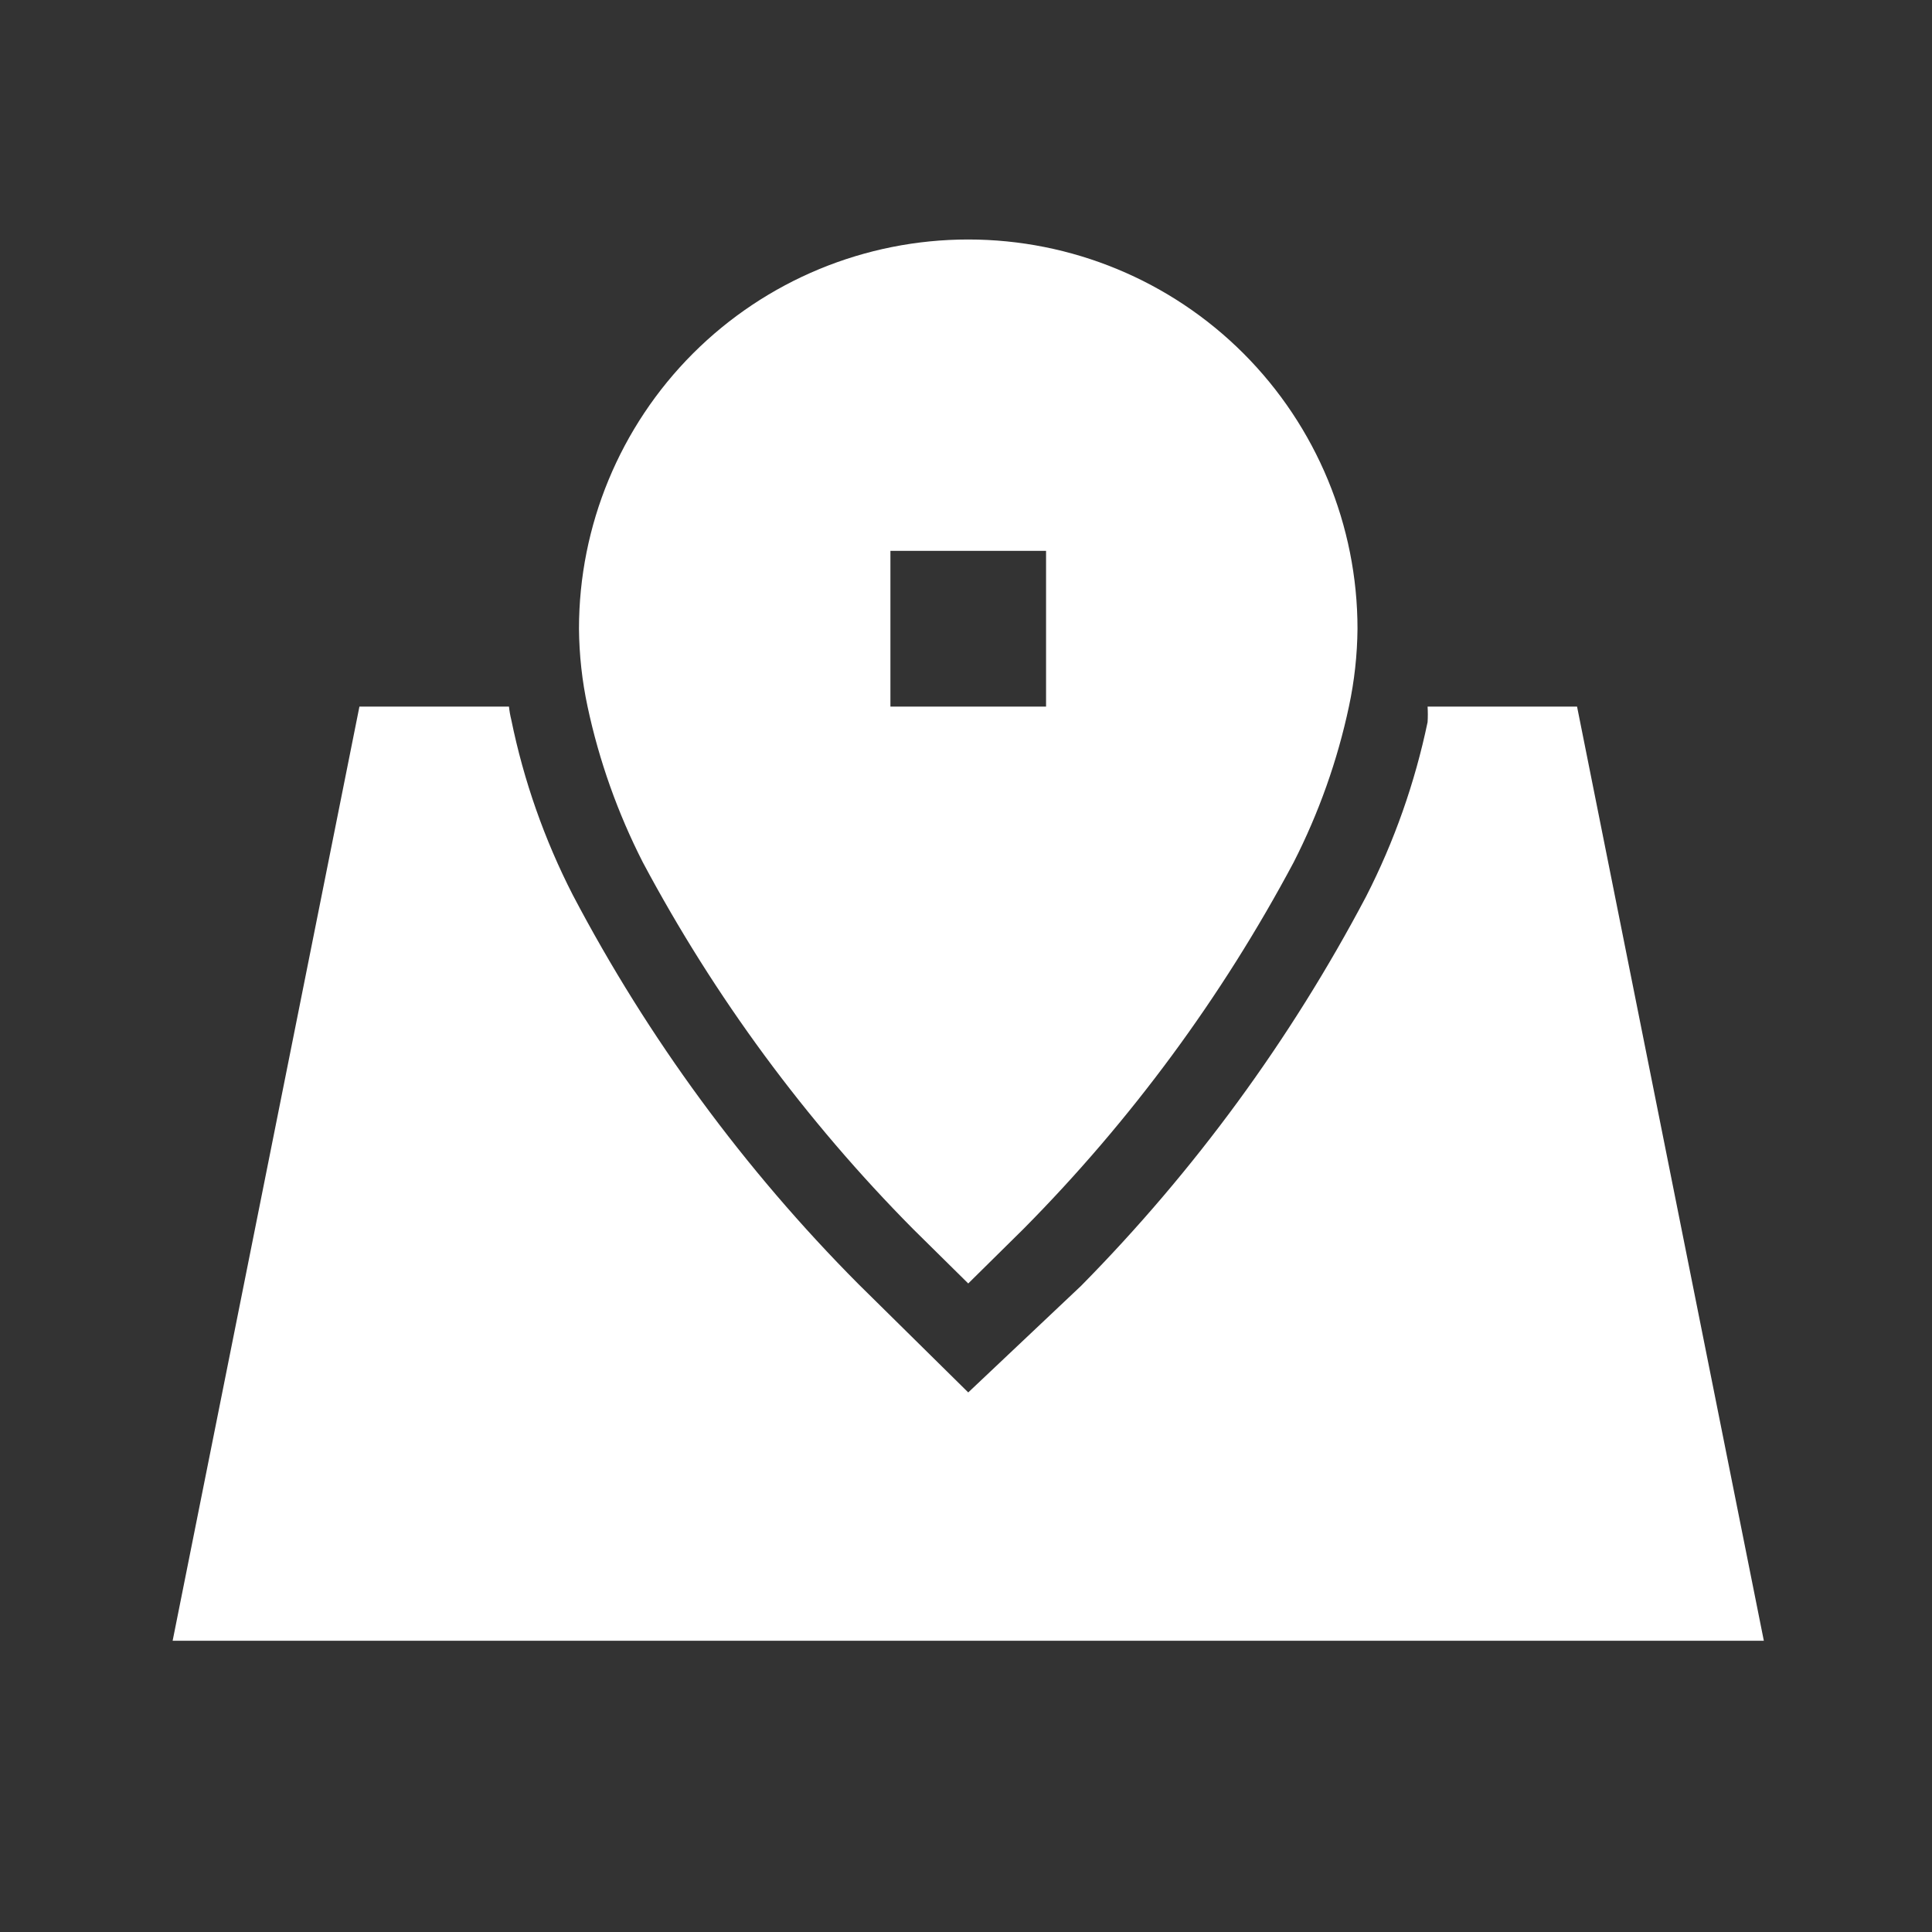
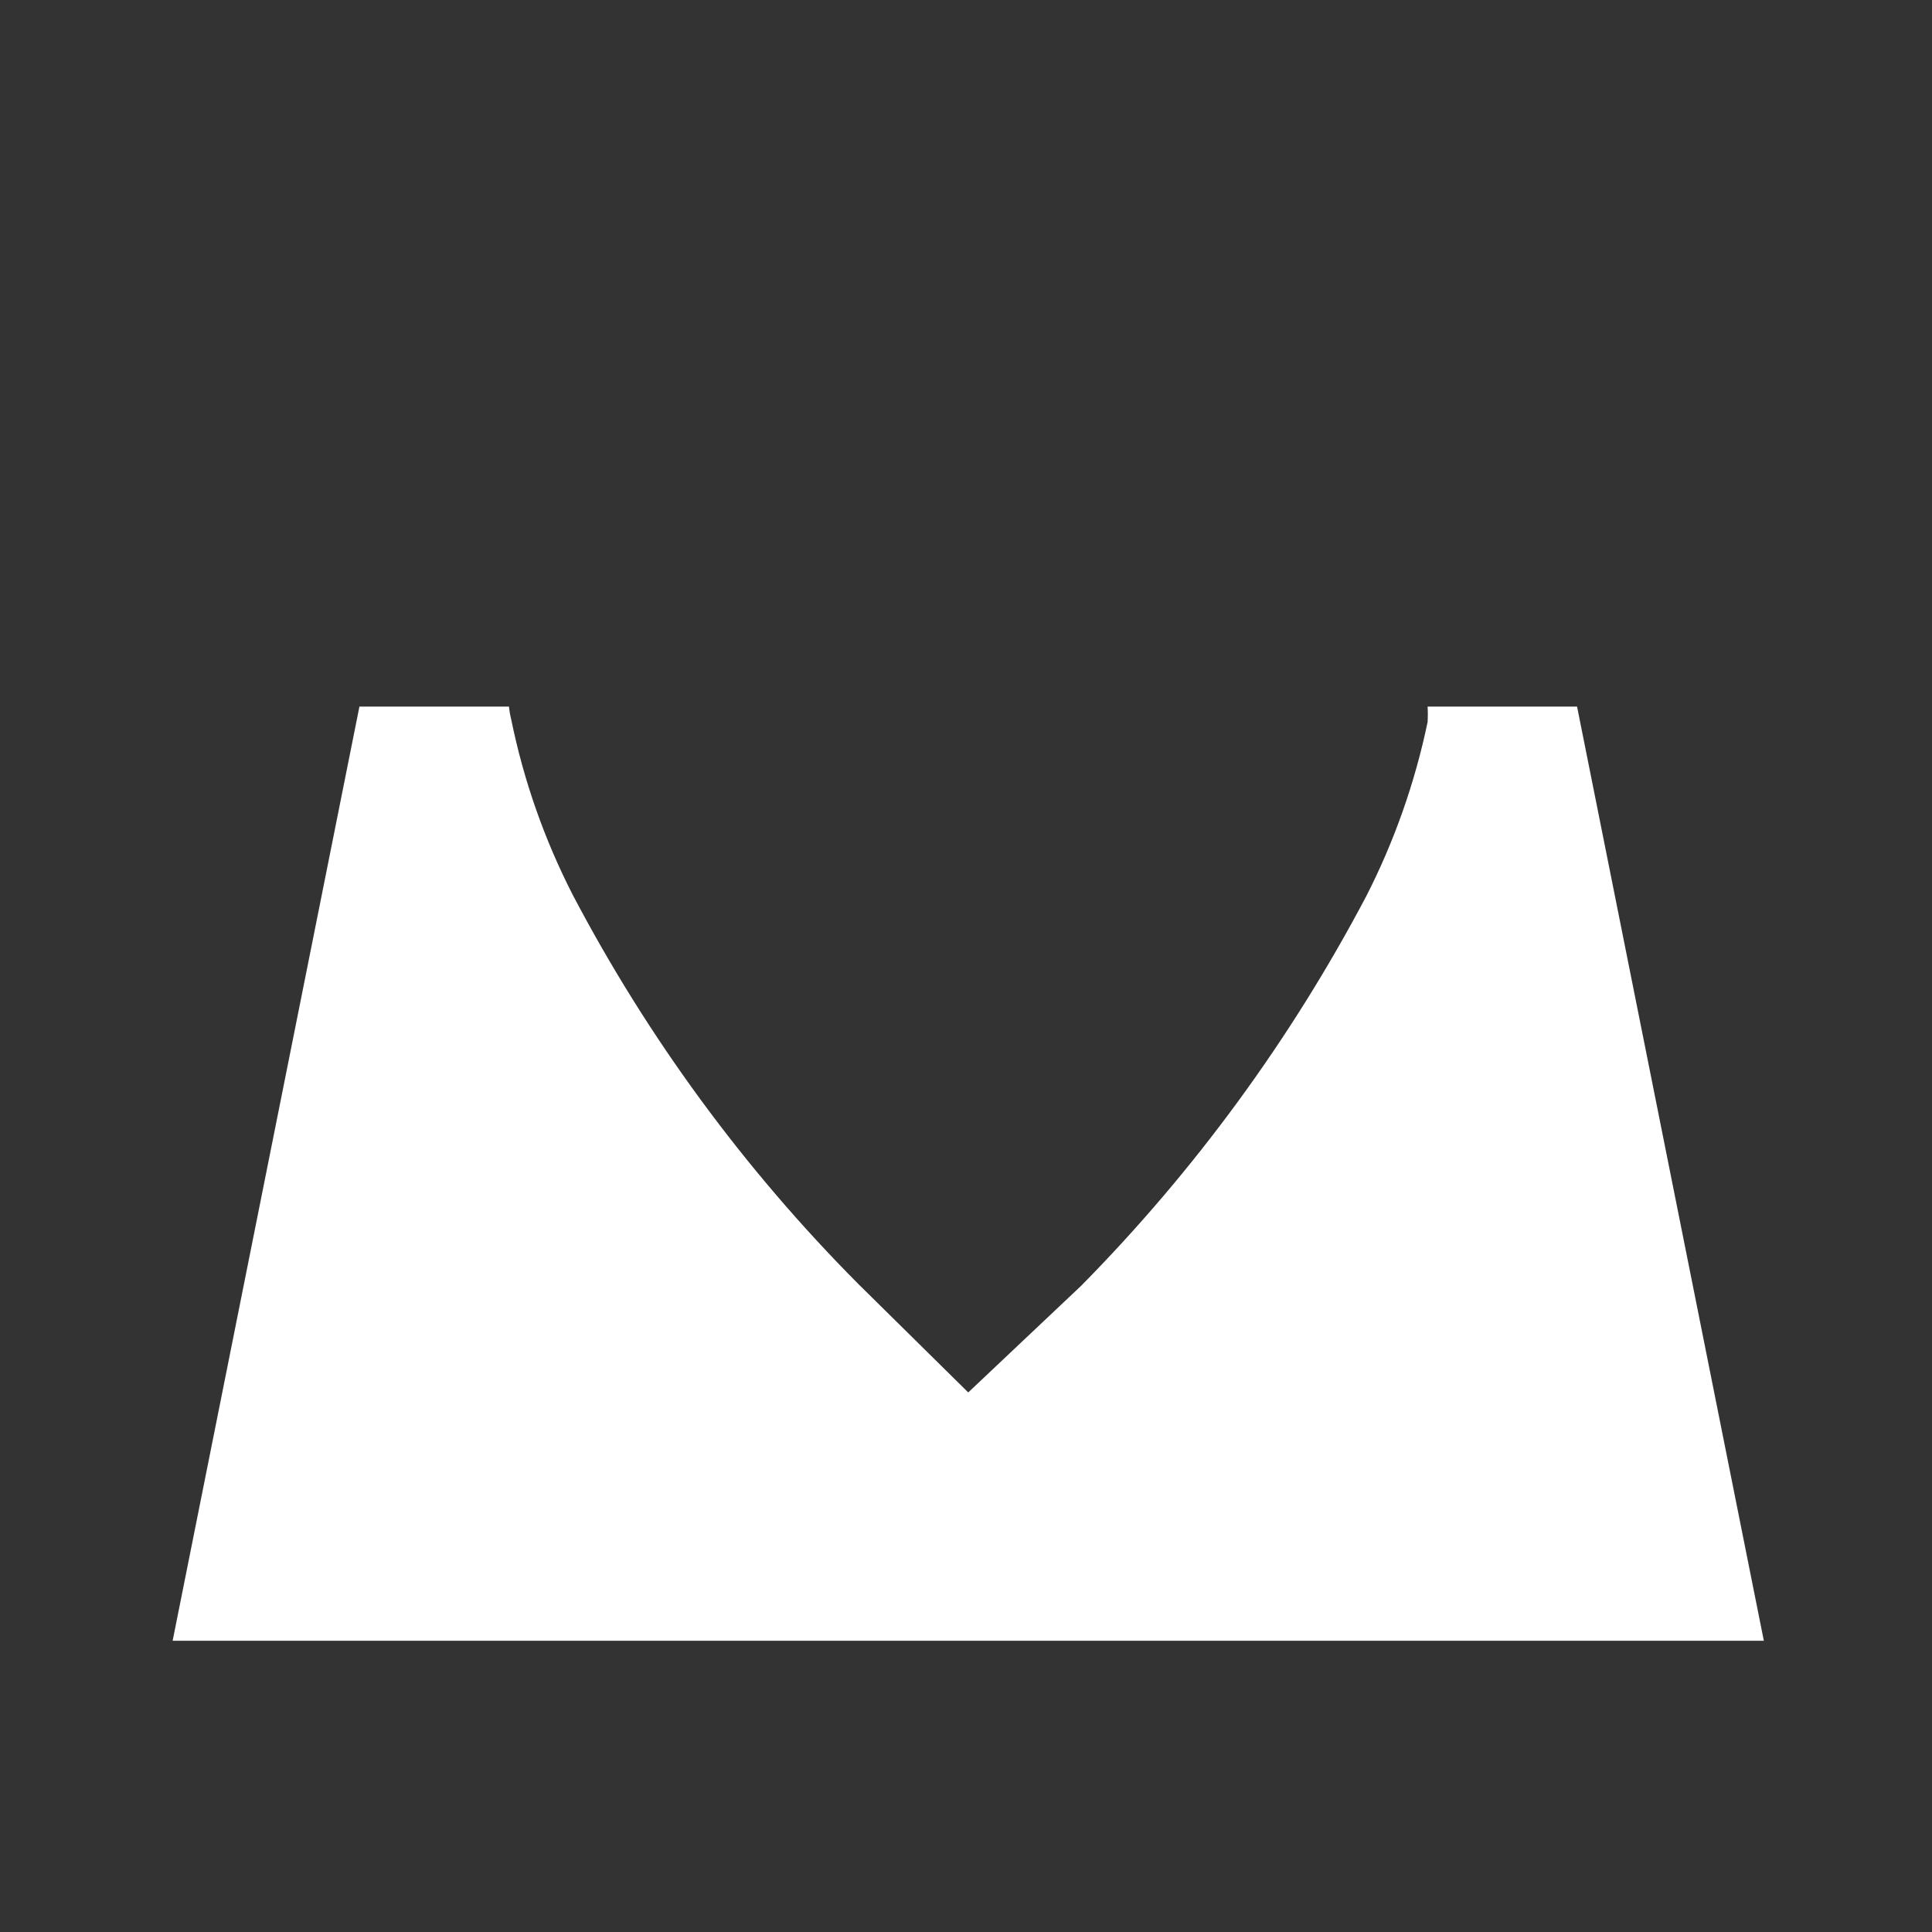
<svg xmlns="http://www.w3.org/2000/svg" width="25" height="25" viewBox="0 0 25 25" fill="none">
  <rect x="0" y="0" width="25" height="25" fill="#333333" stroke="none" />
  <path d="M20.407 9.143H18.473C18.477 9.21 18.477 9.277 18.473 9.344C18.309 10.129 18.042 10.888 17.677 11.601C16.701 13.451 15.459 15.149 13.99 16.638L12.529 18.018L11.109 16.617C9.632 15.132 8.386 13.435 7.412 11.581C7.045 10.865 6.777 10.102 6.616 9.314C6.602 9.258 6.592 9.201 6.586 9.143H4.651L2.234 21.231H22.824L20.407 9.143Z" fill="white" />
-   <path d="M7.492 8.136C7.495 8.474 7.532 8.812 7.603 9.143C7.752 9.843 7.993 10.52 8.318 11.158C9.247 12.901 10.424 14.499 11.814 15.902L12.529 16.608L13.244 15.902C14.634 14.499 15.811 12.901 16.74 11.158C17.065 10.52 17.306 9.843 17.455 9.143C17.526 8.812 17.563 8.474 17.566 8.136C17.566 6.8 17.035 5.519 16.091 4.574C15.146 3.629 13.865 3.099 12.529 3.099C11.193 3.099 9.912 3.629 8.967 4.574C8.023 5.519 7.492 6.8 7.492 8.136ZM13.536 9.143H11.522V7.128H13.536V9.143Z" fill="white" />
</svg>